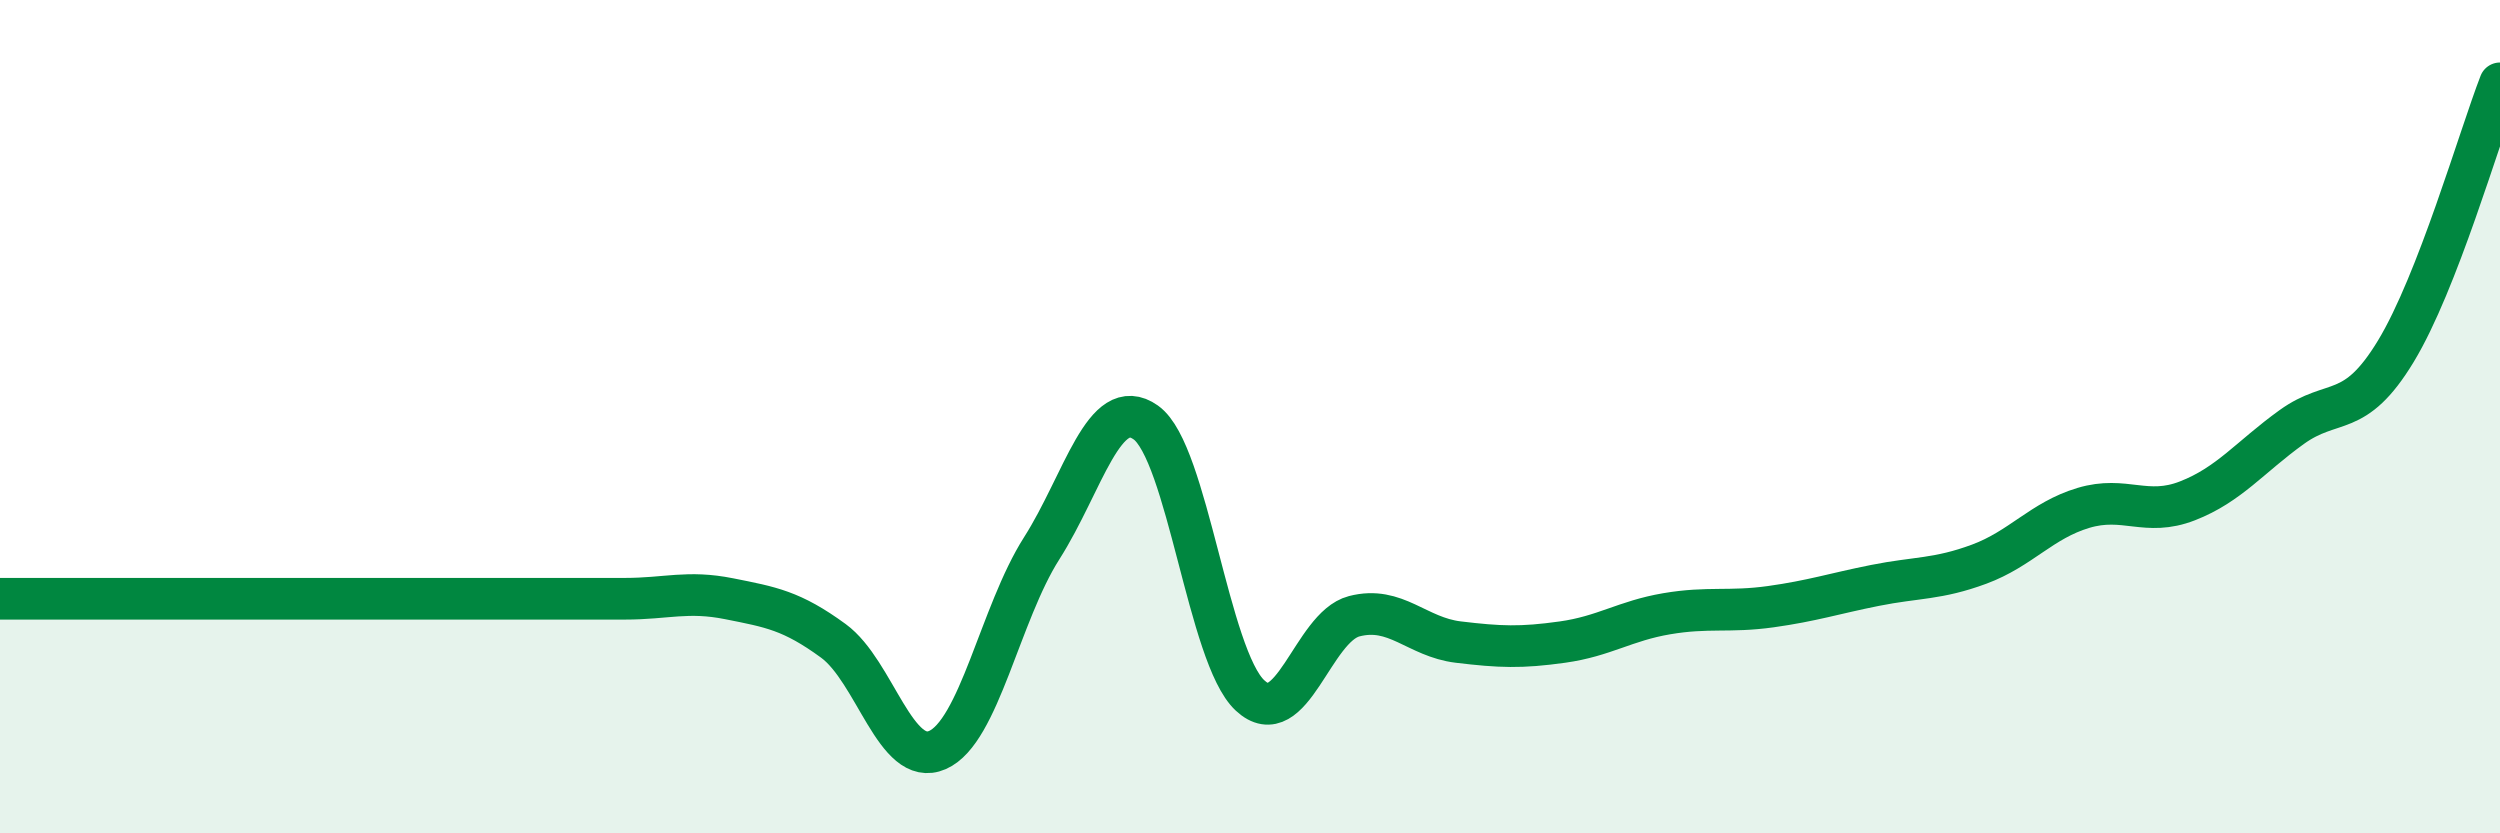
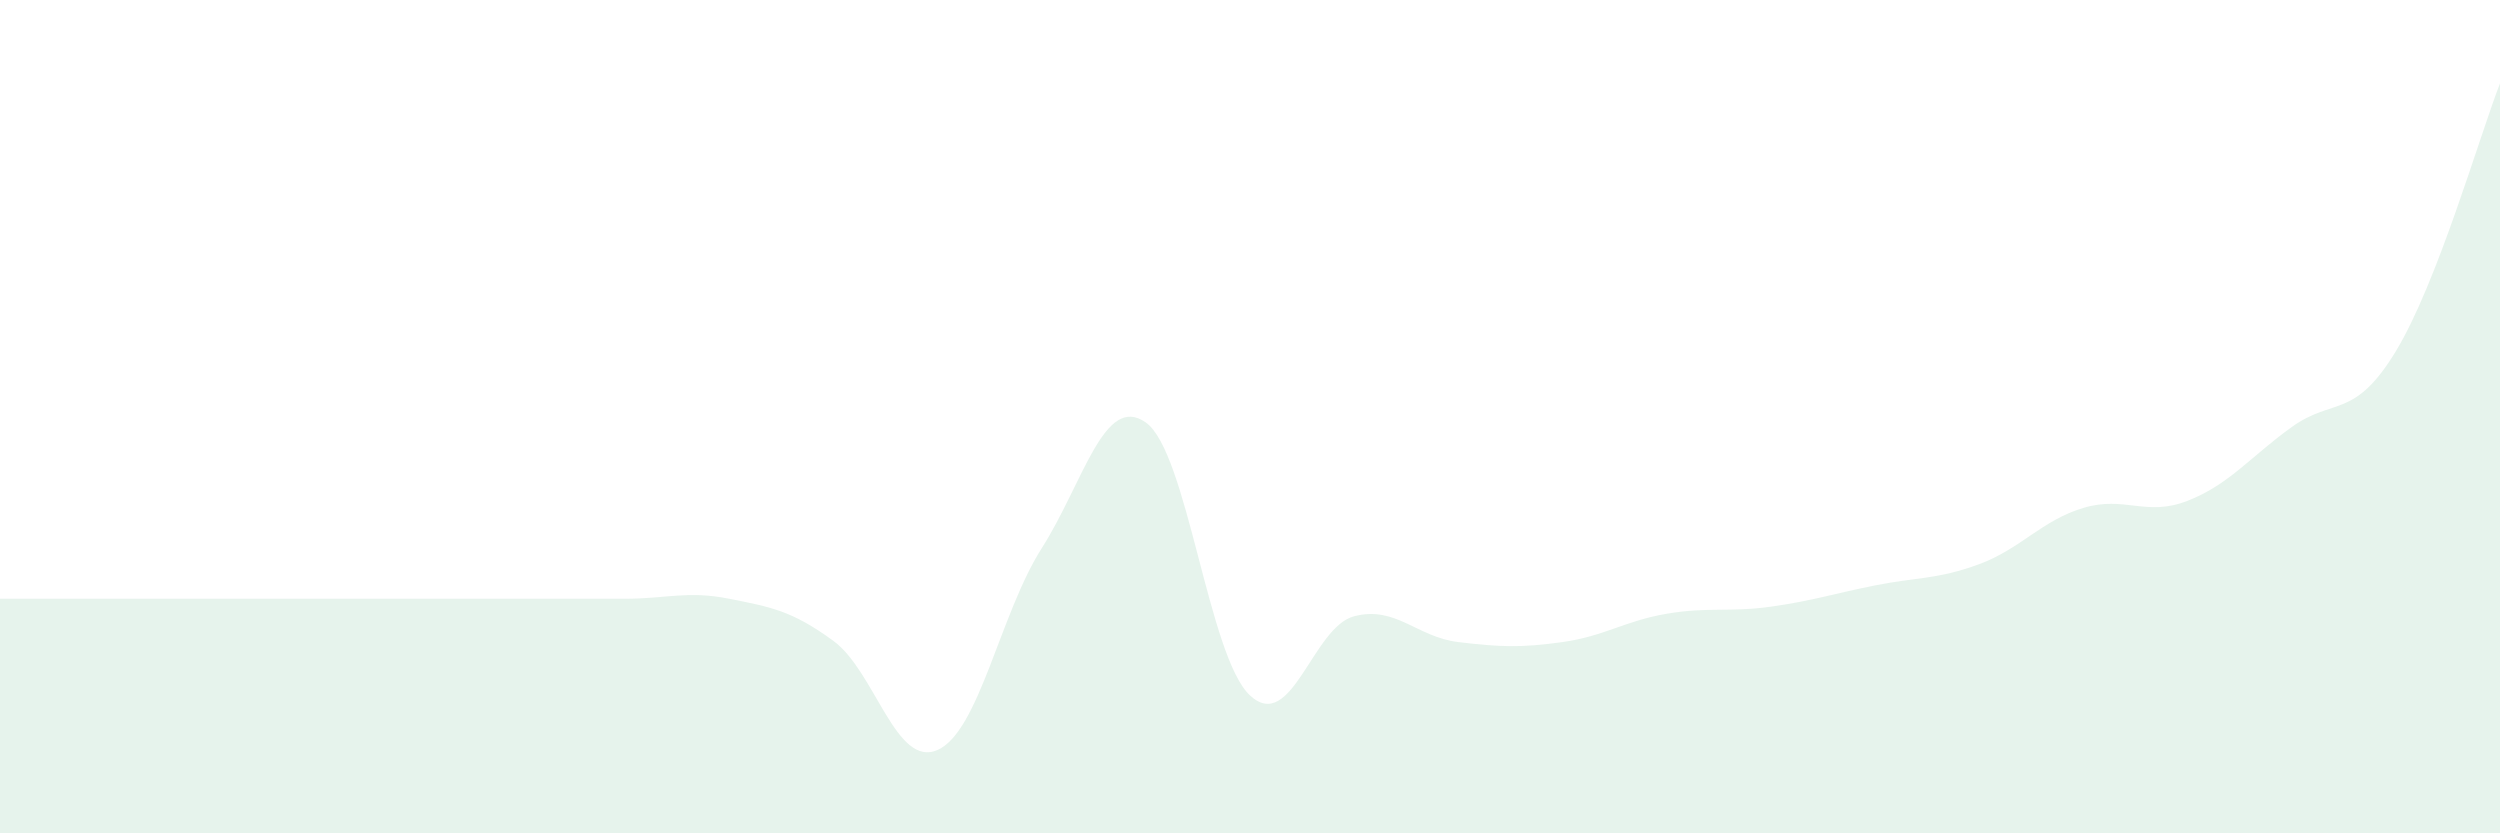
<svg xmlns="http://www.w3.org/2000/svg" width="60" height="20" viewBox="0 0 60 20">
  <path d="M 0,14.37 C 0.5,14.37 1.5,14.37 2.5,14.37 C 3.5,14.37 4,14.37 5,14.37 C 6,14.37 6.5,14.37 7.5,14.37 C 8.5,14.37 9,14.37 10,14.37 C 11,14.37 11.5,14.37 12.5,14.37 C 13.5,14.37 14,14.37 15,14.37 C 16,14.37 16.5,14.17 17.5,14.37 C 18.5,14.57 19,14.65 20,15.38 C 21,16.11 21.5,18.44 22.5,18 C 23.5,17.56 24,14.73 25,13.16 C 26,11.59 26.5,9.43 27.5,10.14 C 28.5,10.85 29,15.76 30,16.69 C 31,17.62 31.5,15.05 32.5,14.79 C 33.5,14.53 34,15.29 35,15.41 C 36,15.53 36.5,15.55 37.5,15.41 C 38.5,15.27 39,14.9 40,14.73 C 41,14.56 41.5,14.7 42.5,14.56 C 43.5,14.42 44,14.25 45,14.05 C 46,13.85 46.5,13.91 47.5,13.54 C 48.5,13.17 49,12.49 50,12.19 C 51,11.89 51.5,12.41 52.5,12.02 C 53.5,11.63 54,10.97 55,10.25 C 56,9.53 56.5,10.08 57.5,8.43 C 58.5,6.78 59.5,3.29 60,2L60 20L0 20Z" fill="#008740" opacity="0.1" stroke-linecap="round" stroke-linejoin="round" />
-   <path d="M 0,14.37 C 0.5,14.37 1.5,14.37 2.5,14.37 C 3.5,14.37 4,14.37 5,14.37 C 6,14.37 6.5,14.37 7.5,14.37 C 8.5,14.37 9,14.37 10,14.37 C 11,14.37 11.5,14.37 12.5,14.37 C 13.5,14.37 14,14.37 15,14.37 C 16,14.37 16.5,14.17 17.5,14.37 C 18.5,14.57 19,14.65 20,15.38 C 21,16.11 21.5,18.44 22.5,18 C 23.5,17.56 24,14.73 25,13.16 C 26,11.59 26.5,9.43 27.5,10.14 C 28.5,10.85 29,15.76 30,16.69 C 31,17.62 31.5,15.05 32.5,14.79 C 33.5,14.53 34,15.29 35,15.41 C 36,15.53 36.5,15.55 37.5,15.41 C 38.5,15.27 39,14.9 40,14.73 C 41,14.56 41.5,14.7 42.5,14.56 C 43.5,14.42 44,14.25 45,14.05 C 46,13.85 46.5,13.91 47.5,13.54 C 48.5,13.17 49,12.49 50,12.19 C 51,11.89 51.5,12.41 52.5,12.02 C 53.5,11.63 54,10.97 55,10.25 C 56,9.53 56.5,10.08 57.5,8.43 C 58.5,6.78 59.5,3.29 60,2" stroke="#008740" stroke-width="1" fill="none" stroke-linecap="round" stroke-linejoin="round" />
</svg>